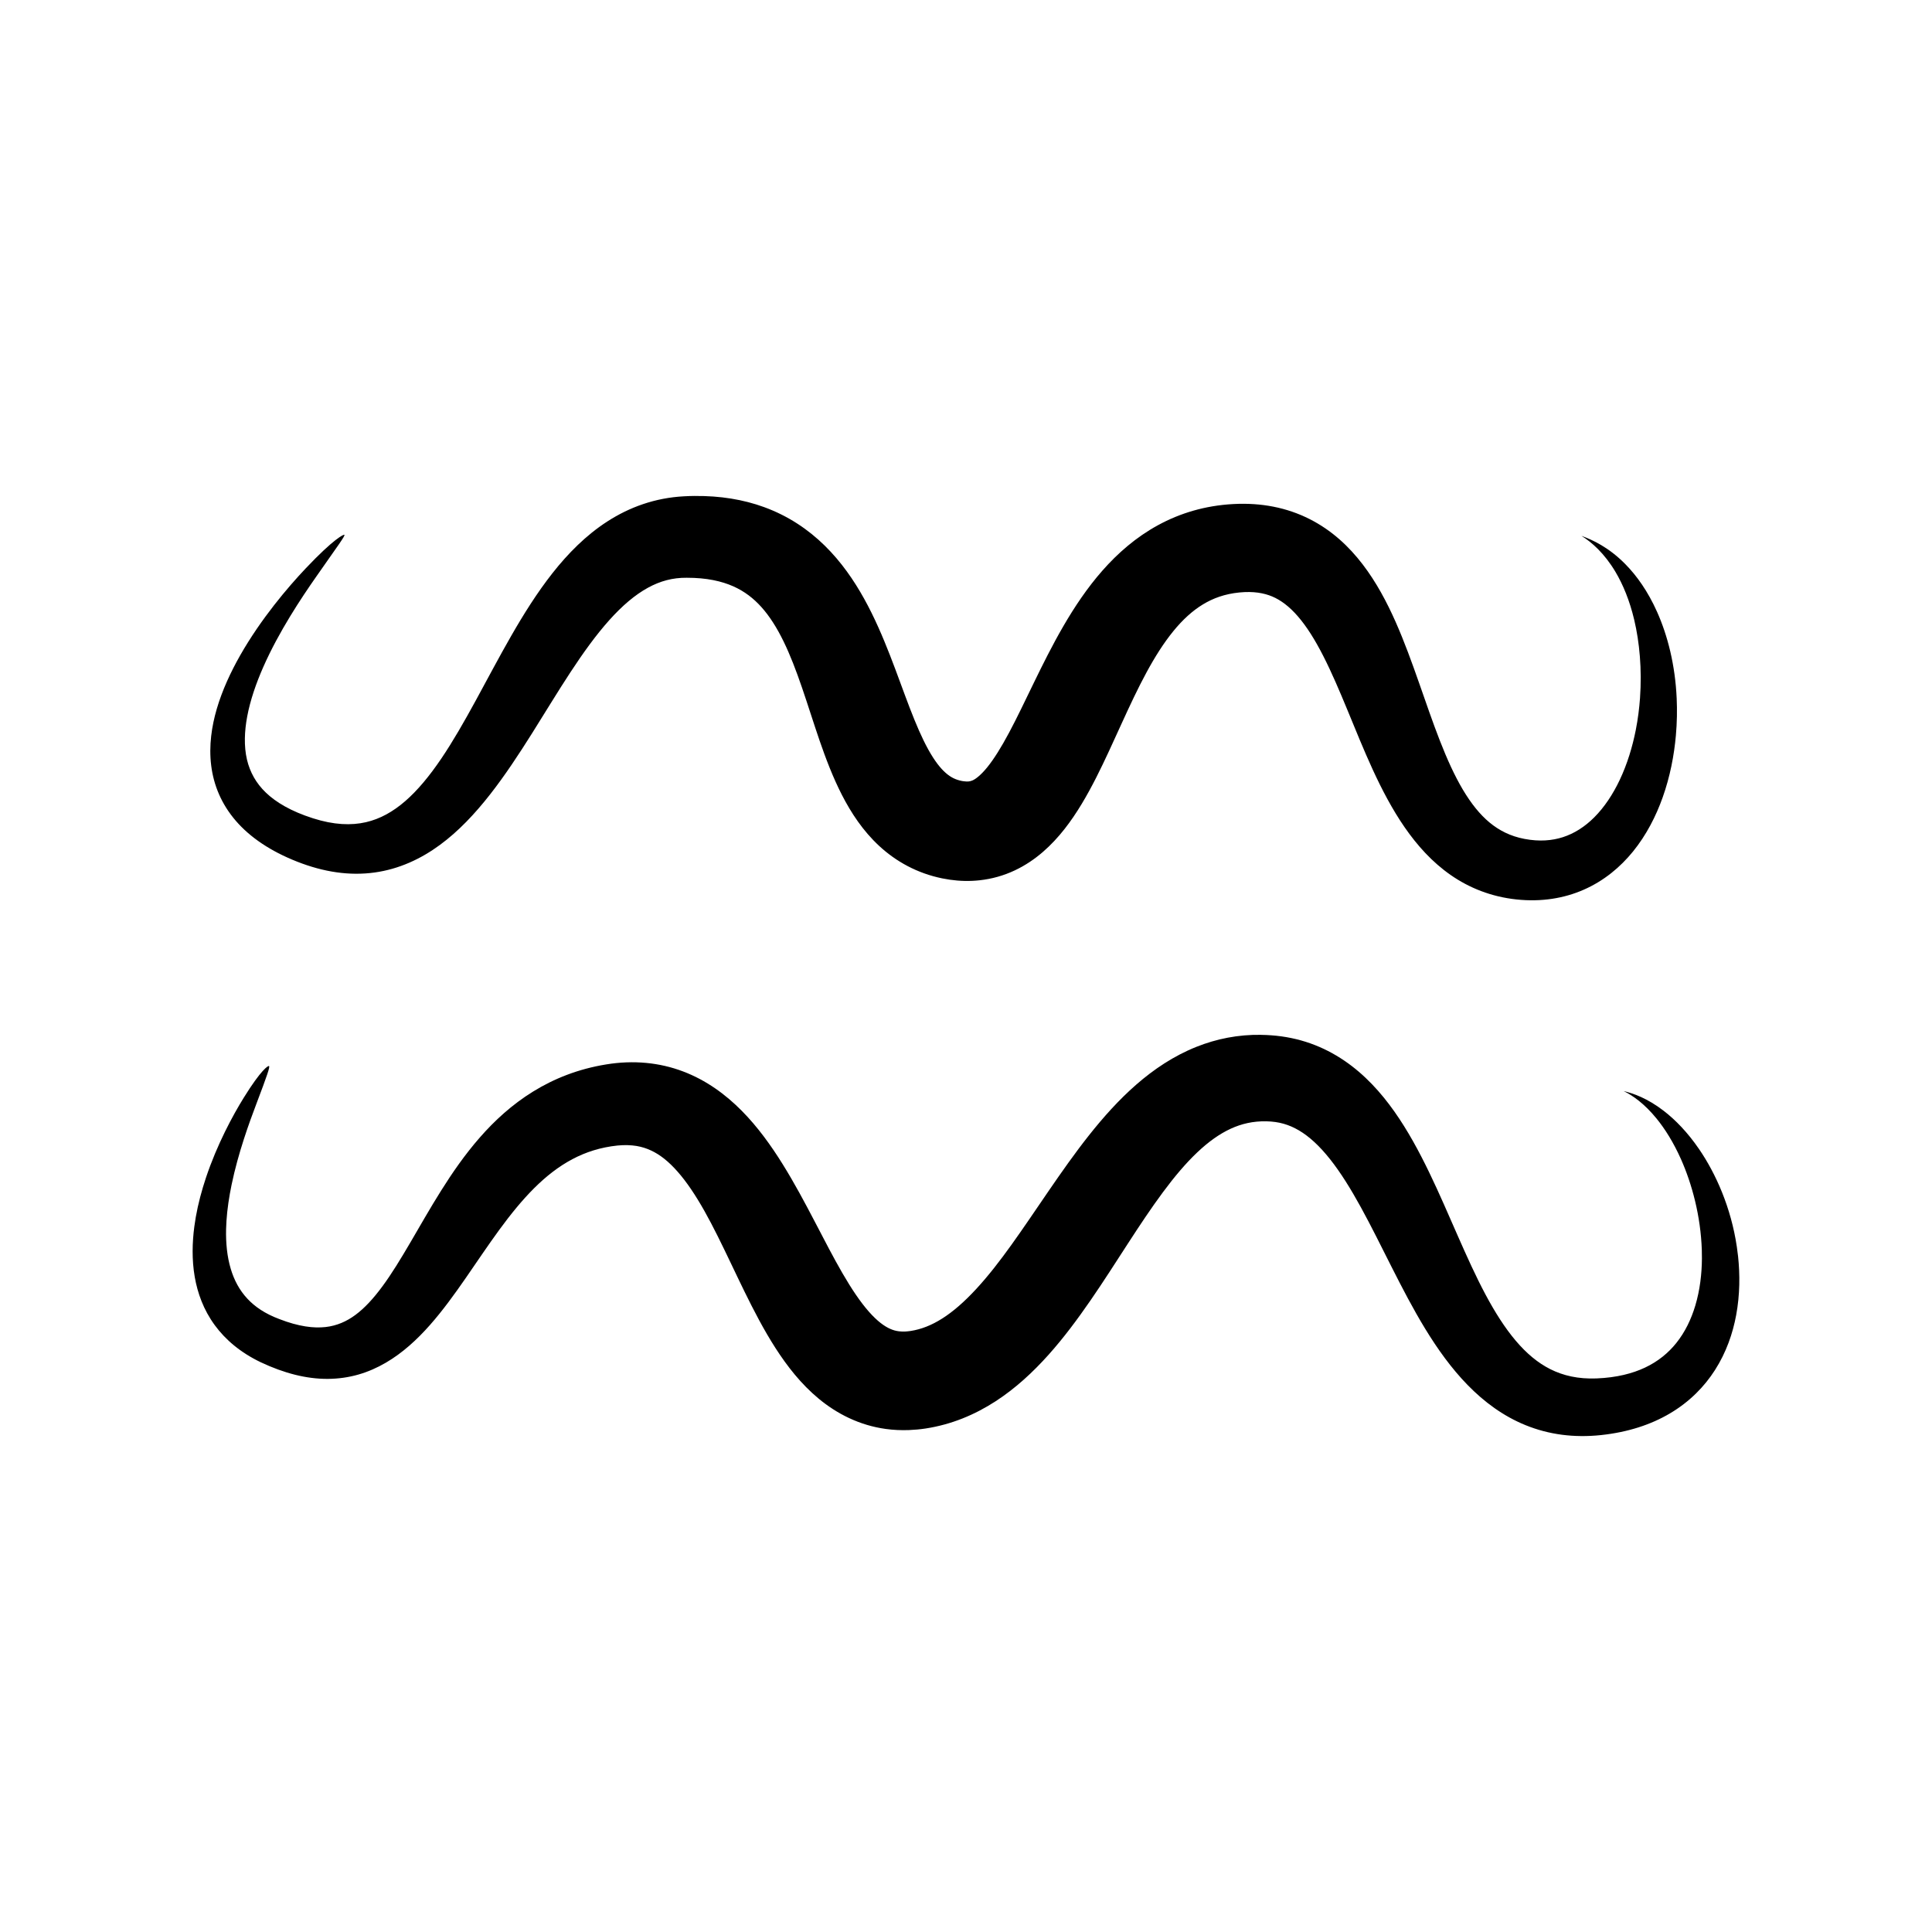
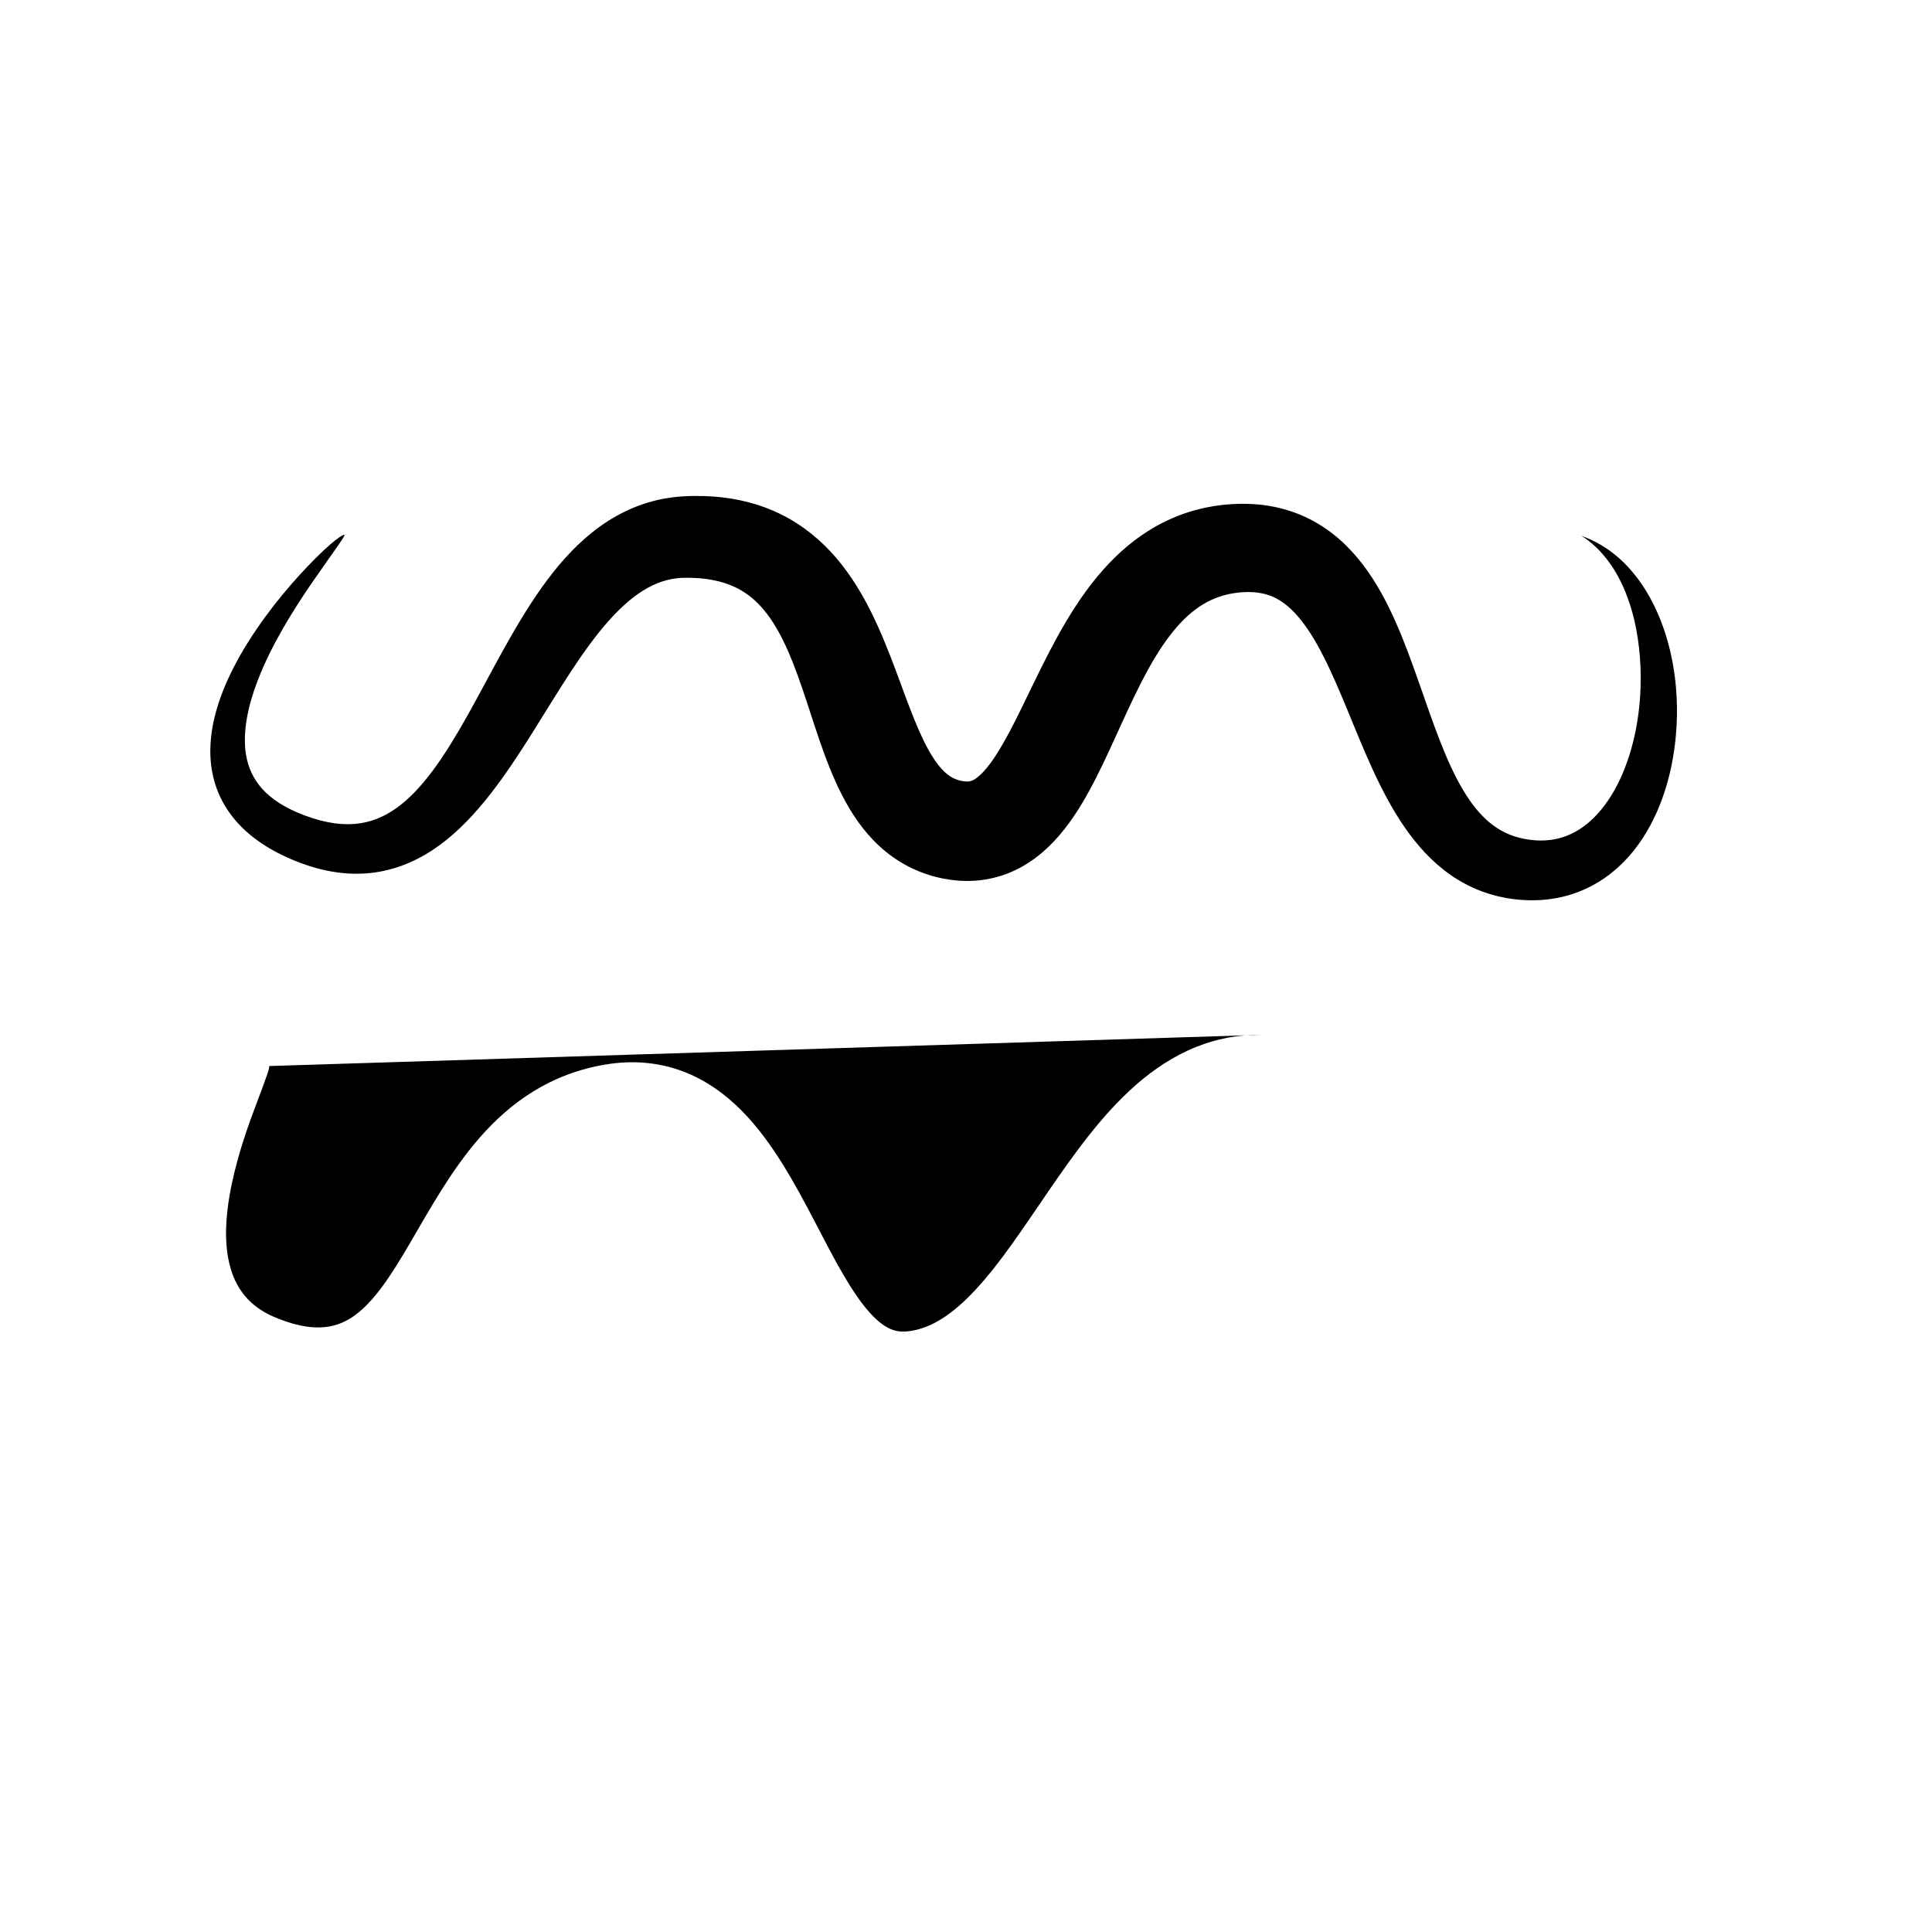
<svg xmlns="http://www.w3.org/2000/svg" fill="#000000" width="800px" height="800px" version="1.1" viewBox="144 144 512 512">
-   <path d="m328.16 275.43c-0.953 0.008-1.918 0.039-2.894 0.094-7.746 0.414-14.469 2.91-20.262 6.633-5.758 3.703-10.52 8.574-14.555 13.688-4.094 5.191-7.703 10.969-10.941 16.609-3.231 5.625-6.508 11.844-9.406 17.152-3.109 5.691-6.055 10.848-9.141 15.41-3.176 4.691-6.309 8.457-9.555 11.277-1.656 1.438-3.324 2.609-5.019 3.531-1.727 0.938-3.519 1.633-5.402 2.066-3.894 0.898-8.484 0.742-14.051-1.035-2.957-0.945-5.391-2.008-7.398-3.129-2.078-1.156-3.727-2.387-5.039-3.641-1.363-1.301-2.406-2.668-3.207-4.074-0.84-1.477-1.441-3.035-1.832-4.676-0.426-1.801-0.59-3.695-0.562-5.648 0.031-1.875 0.242-3.82 0.621-5.836 0.812-4.309 2.348-8.762 4.262-13.098 4.156-9.422 10.109-18.332 13.984-23.871 5.879-8.406 7.754-10.902 7.508-11.148v-0.008c-0.145-0.152-2.711 0.934-10.254 8.906-4.75 5.019-11.867 13.383-17.359 23.035-2.504 4.406-4.754 9.23-6.211 14.207-0.684 2.344-1.199 4.742-1.477 7.172-0.289 2.527-0.336 5.191 0.012 7.902 0.316 2.481 0.965 5.027 2.066 7.547 1.055 2.414 2.516 4.785 4.457 7.035 1.867 2.164 4.16 4.184 6.926 6.031 2.668 1.781 5.766 3.391 9.359 4.801 7.016 2.75 13.844 3.781 20.508 2.856 3.188-0.445 6.246-1.328 9.172-2.598 2.859-1.238 5.555-2.824 8.098-4.695 4.938-3.621 9.312-8.281 13.344-13.434 3.914-5 7.543-10.52 11.078-16.137 3.449-5.481 6.812-11.066 10.234-16.277 3.375-5.141 6.742-9.816 10.242-13.727 3.461-3.863 6.84-6.727 10.242-8.59 3.269-1.793 6.598-2.684 10.262-2.648 5.344-0.012 9.309 0.918 12.34 2.262 2.988 1.324 5.402 3.195 7.5 5.539 2.141 2.394 4.051 5.394 5.824 9.023 1.789 3.66 3.348 7.754 4.891 12.25 1.664 4.852 3 9.188 4.664 14.043 1.648 4.781 3.543 9.781 5.934 14.445 2.43 4.738 5.566 9.523 9.879 13.512 2.207 2.039 4.695 3.844 7.508 5.324 2.848 1.496 5.91 2.598 9.172 3.266 0.68 0.133 1.367 0.258 2.047 0.355 2.613 0.379 5.246 0.441 7.883 0.152 3.277-0.359 6.379-1.242 9.27-2.598 2.816-1.32 5.305-3.016 7.508-4.922 2.156-1.863 4.051-3.934 5.738-6.082 3.262-4.148 5.981-8.898 8.375-13.609 2.34-4.606 4.562-9.574 6.723-14.297 2.16-4.727 4.277-9.277 6.582-13.531 2.273-4.199 4.617-7.894 7.144-10.992 2.488-3.051 5.066-5.398 7.824-7.074 2.691-1.637 5.816-2.789 9.672-3.168 3.766-0.371 6.519 0.152 8.699 1.062 1.145 0.484 2.266 1.141 3.387 1.996 1.133 0.867 2.269 1.945 3.414 3.266 2.344 2.707 4.543 6.219 6.731 10.508 2.211 4.332 4.262 9.141 6.375 14.258 2.133 5.164 4.305 10.574 6.699 15.785 2.457 5.344 5.195 10.578 8.453 15.301 3.371 4.887 7.34 9.285 12.203 12.676 2.504 1.746 5.199 3.184 8.098 4.281 2.965 1.125 6.07 1.863 9.32 2.215 6.719 0.719 12.707-0.312 17.852-2.566 5.461-2.391 9.762-6.055 13.059-10.105 3.59-4.414 6.125-9.434 7.871-14.336 1.988-5.57 3.051-11.238 3.512-16.434 0.309-3.457 0.352-6.754 0.215-9.82-0.391-8.836-2.391-16.668-5.188-22.926-2.434-5.457-5.402-9.605-8.414-12.664-4.402-4.473-8.715-6.449-11.633-7.5 2.707 1.676 6.074 4.606 9.012 9.547 1.992 3.352 3.746 7.555 4.969 12.703 1.402 5.918 2.078 13.07 1.535 20.742-0.191 2.68-0.547 5.527-1.121 8.453-0.871 4.418-2.246 9-4.269 13.266-1.793 3.777-4.043 7.195-6.75 9.898-2.469 2.465-5.246 4.262-8.316 5.246-2.824 0.906-6.152 1.211-10.137 0.461-1.902-0.359-3.59-0.926-5.117-1.664-1.488-0.719-2.867-1.613-4.172-2.695-2.543-2.113-4.875-5.004-7.106-8.766-2.172-3.672-4.121-7.969-6.051-12.91-1.91-4.894-3.613-9.898-5.551-15.418-1.836-5.227-3.848-10.816-6.188-16.09-2.309-5.203-5.113-10.508-8.719-15.211-1.805-2.359-3.848-4.625-6.188-6.672-2.34-2.047-4.961-3.867-7.902-5.352-5.961-3.008-12.723-4.375-20.223-3.965-7.418 0.402-14.047 2.391-19.926 5.598-5.844 3.188-10.676 7.43-14.719 12.023-4.059 4.609-7.438 9.699-10.332 14.68-2.922 5.031-5.504 10.23-7.805 14.957-2.434 5.004-4.453 9.273-6.582 13.266-2.156 4.039-4.051 7.062-5.844 9.27-0.891 1.094-1.672 1.867-2.332 2.422-0.664 0.555-1.156 0.848-1.523 1.012-0.348 0.152-0.668 0.238-1.004 0.277-0.289 0.039-0.699 0.039-1.289-0.039-0.156-0.02-0.328-0.059-0.512-0.074-0.898-0.172-1.645-0.438-2.293-0.758-0.645-0.32-1.305-0.754-1.996-1.359-1.414-1.23-2.961-3.18-4.656-6.238-1.672-3.023-3.231-6.664-4.922-11.051-1.641-4.262-3.309-9.016-5.234-13.945-1.895-4.852-4.09-10.004-6.82-14.926-2.727-4.922-6.098-9.812-10.441-14.082-4.394-4.316-9.684-7.883-16.059-10.215-5.578-2.039-11.691-3.023-18.363-2.961zm150.08 142.81c-6.113-0.094-11.844 1.055-17.172 3.18-6.031 2.406-11.309 5.965-15.941 10.008-4.644 4.051-8.789 8.707-12.535 13.441-3.781 4.773-7.336 9.852-10.648 14.68-7.141 10.422-12.801 19.07-19.219 26.027-3.176 3.441-6.137 6.008-8.992 7.824-2.891 1.836-5.633 2.887-8.383 3.316-0.543 0.074-1.035 0.133-1.477 0.152-0.609 0.02-1.152 0-1.633-0.059-0.801-0.094-1.551-0.305-2.312-0.641-0.766-0.336-1.621-0.836-2.578-1.586-0.953-0.75-1.988-1.727-3.102-2.992-2.238-2.543-4.512-5.902-6.977-10.156-2.445-4.219-4.766-8.75-7.418-13.824-2.539-4.863-5.34-10.113-8.422-15.066-3.066-4.93-6.617-9.891-10.863-14.18-4.266-4.309-9.383-8.094-15.566-10.43-3.09-1.168-6.352-1.934-9.789-2.254-3.438-0.32-6.961-0.191-10.566 0.402-7.394 1.195-13.805 3.75-19.375 7.191-5.582 3.449-10.195 7.695-14.121 12.184-3.953 4.516-7.305 9.379-10.234 14.043-2.926 4.652-5.731 9.602-8.156 13.746-2.602 4.441-4.938 8.277-7.359 11.57-2.473 3.367-4.82 5.879-7.203 7.644-1.211 0.898-2.434 1.598-3.699 2.125-1.289 0.539-2.684 0.918-4.223 1.094-1.578 0.172-3.352 0.152-5.352-0.172-2.059-0.324-4.34-0.949-6.867-1.93-3.836-1.422-6.531-3.309-8.473-5.383-2.133-2.277-3.535-4.945-4.43-7.93-0.992-3.312-1.32-6.922-1.238-10.508 0.016-0.73 0.051-1.461 0.098-2.184 0.211-3.199 0.707-6.441 1.359-9.594 1.742-8.434 4.707-16.539 6.574-21.461 2.902-7.656 3.644-9.82 3.344-10.008l-0.016 0.004c-0.207-0.133-2.047 0.922-6.66 8.363-2.887 4.656-7.074 12.355-10.047 21.266-1.098 3.293-2.055 6.816-2.688 10.43-0.145 0.82-0.273 1.66-0.383 2.508-0.539 4.102-0.691 8.703 0.117 13.344 0.738 4.223 2.301 8.668 5.305 12.762 2.801 3.824 6.766 7.227 12.172 9.82 3.078 1.453 6.109 2.566 9.102 3.316 2.926 0.73 5.812 1.109 8.668 1.094 2.797-0.016 5.512-0.398 8.137-1.152 2.566-0.738 4.981-1.809 7.262-3.141 4.43-2.582 8.27-6.113 11.73-10.035 3.359-3.809 6.461-8.098 9.465-12.438 2.977-4.297 5.816-8.566 8.855-12.723 2.973-4.062 6-7.816 9.258-11.059 3.207-3.191 6.535-5.781 10.137-7.684 3.527-1.867 7.422-3.137 11.938-3.609 1.941-0.191 3.598-0.113 5.027 0.113 1.422 0.238 2.707 0.656 3.887 1.211 2.387 1.117 4.648 2.91 7.016 5.598 2.414 2.738 4.738 6.211 7.106 10.41 2.379 4.227 4.617 8.859 6.988 13.816 2.34 4.898 4.82 10.141 7.477 15.066 2.699 5 5.793 10.059 9.484 14.496 1.891 2.269 3.996 4.441 6.356 6.394 2.394 1.98 5.066 3.734 8.039 5.125 3.023 1.414 6.262 2.406 9.711 2.883 2.019 0.281 4.066 0.371 6.129 0.297 1.48-0.059 2.973-0.191 4.477-0.422 6.836-1.055 12.988-3.633 18.508-7.211 5.285-3.426 9.922-7.727 14.07-12.367 7.906-8.844 14.664-19.676 20.988-29.422 3.141-4.844 6.176-9.418 9.277-13.598 3.07-4.141 6.066-7.695 9.113-10.578 3.012-2.852 5.93-4.914 8.848-6.258 2.848-1.312 5.93-2.043 9.484-1.969 1.672 0.039 3.172 0.258 4.547 0.648 1.383 0.395 2.734 0.98 4.074 1.77 2.727 1.609 5.441 4.102 8.234 7.625 2.824 3.559 5.496 7.879 8.188 12.781 2.731 4.973 5.344 10.289 8.109 15.754 2.801 5.539 5.703 11.141 8.914 16.402 3.297 5.398 6.961 10.512 11.219 14.879 4.426 4.543 9.484 8.27 15.379 10.668 6.188 2.512 12.855 3.383 19.984 2.629 7.25-0.773 13.289-2.805 18.234-5.719 5.305-3.125 9.195-7.168 11.965-11.492 3.023-4.719 4.742-9.785 5.629-14.574 1.016-5.465 1.008-10.816 0.512-15.539-0.094-0.879-0.211-1.742-0.336-2.59-1.535-10.406-5.578-19.414-10.016-25.891-3.051-4.453-6.285-7.746-9.309-10.086-4.367-3.379-8.141-4.676-10.668-5.273 2.375 1.152 5.488 3.312 8.719 7.281 2.231 2.738 4.488 6.309 6.477 10.773 2.906 6.531 5.215 15.012 5.519 24.07 0.023 0.734 0.035 1.484 0.027 2.234-0.027 4.062-0.52 8.359-1.75 12.477-1.082 3.613-2.711 7.027-5.039 9.93-2.102 2.621-4.805 4.875-8.305 6.523-3.266 1.535-7.445 2.648-12.832 2.863-4.891 0.191-8.867-0.754-12.262-2.461-3.273-1.645-6.285-4.148-9.172-7.559-2.816-3.332-5.441-7.43-8.031-12.289-2.527-4.75-4.867-9.93-7.34-15.547-2.344-5.328-4.883-11.246-7.547-16.758-2.648-5.481-5.66-11.074-9.23-16.129-3.539-5.004-7.844-9.797-13.273-13.48-2.719-1.844-5.703-3.406-8.973-4.566-3.269-1.156-6.742-1.883-10.41-2.144-0.891-0.059-1.762-0.113-2.637-0.113z" />
+   <path d="m328.16 275.43c-0.953 0.008-1.918 0.039-2.894 0.094-7.746 0.414-14.469 2.91-20.262 6.633-5.758 3.703-10.52 8.574-14.555 13.688-4.094 5.191-7.703 10.969-10.941 16.609-3.231 5.625-6.508 11.844-9.406 17.152-3.109 5.691-6.055 10.848-9.141 15.41-3.176 4.691-6.309 8.457-9.555 11.277-1.656 1.438-3.324 2.609-5.019 3.531-1.727 0.938-3.519 1.633-5.402 2.066-3.894 0.898-8.484 0.742-14.051-1.035-2.957-0.945-5.391-2.008-7.398-3.129-2.078-1.156-3.727-2.387-5.039-3.641-1.363-1.301-2.406-2.668-3.207-4.074-0.84-1.477-1.441-3.035-1.832-4.676-0.426-1.801-0.59-3.695-0.562-5.648 0.031-1.875 0.242-3.82 0.621-5.836 0.812-4.309 2.348-8.762 4.262-13.098 4.156-9.422 10.109-18.332 13.984-23.871 5.879-8.406 7.754-10.902 7.508-11.148v-0.008c-0.145-0.152-2.711 0.934-10.254 8.906-4.75 5.019-11.867 13.383-17.359 23.035-2.504 4.406-4.754 9.23-6.211 14.207-0.684 2.344-1.199 4.742-1.477 7.172-0.289 2.527-0.336 5.191 0.012 7.902 0.316 2.481 0.965 5.027 2.066 7.547 1.055 2.414 2.516 4.785 4.457 7.035 1.867 2.164 4.16 4.184 6.926 6.031 2.668 1.781 5.766 3.391 9.359 4.801 7.016 2.75 13.844 3.781 20.508 2.856 3.188-0.445 6.246-1.328 9.172-2.598 2.859-1.238 5.555-2.824 8.098-4.695 4.938-3.621 9.312-8.281 13.344-13.434 3.914-5 7.543-10.52 11.078-16.137 3.449-5.481 6.812-11.066 10.234-16.277 3.375-5.141 6.742-9.816 10.242-13.727 3.461-3.863 6.84-6.727 10.242-8.59 3.269-1.793 6.598-2.684 10.262-2.648 5.344-0.012 9.309 0.918 12.34 2.262 2.988 1.324 5.402 3.195 7.5 5.539 2.141 2.394 4.051 5.394 5.824 9.023 1.789 3.66 3.348 7.754 4.891 12.25 1.664 4.852 3 9.188 4.664 14.043 1.648 4.781 3.543 9.781 5.934 14.445 2.43 4.738 5.566 9.523 9.879 13.512 2.207 2.039 4.695 3.844 7.508 5.324 2.848 1.496 5.91 2.598 9.172 3.266 0.68 0.133 1.367 0.258 2.047 0.355 2.613 0.379 5.246 0.441 7.883 0.152 3.277-0.359 6.379-1.242 9.27-2.598 2.816-1.32 5.305-3.016 7.508-4.922 2.156-1.863 4.051-3.934 5.738-6.082 3.262-4.148 5.981-8.898 8.375-13.609 2.34-4.606 4.562-9.574 6.723-14.297 2.16-4.727 4.277-9.277 6.582-13.531 2.273-4.199 4.617-7.894 7.144-10.992 2.488-3.051 5.066-5.398 7.824-7.074 2.691-1.637 5.816-2.789 9.672-3.168 3.766-0.371 6.519 0.152 8.699 1.062 1.145 0.484 2.266 1.141 3.387 1.996 1.133 0.867 2.269 1.945 3.414 3.266 2.344 2.707 4.543 6.219 6.731 10.508 2.211 4.332 4.262 9.141 6.375 14.258 2.133 5.164 4.305 10.574 6.699 15.785 2.457 5.344 5.195 10.578 8.453 15.301 3.371 4.887 7.34 9.285 12.203 12.676 2.504 1.746 5.199 3.184 8.098 4.281 2.965 1.125 6.07 1.863 9.32 2.215 6.719 0.719 12.707-0.312 17.852-2.566 5.461-2.391 9.762-6.055 13.059-10.105 3.59-4.414 6.125-9.434 7.871-14.336 1.988-5.57 3.051-11.238 3.512-16.434 0.309-3.457 0.352-6.754 0.215-9.82-0.391-8.836-2.391-16.668-5.188-22.926-2.434-5.457-5.402-9.605-8.414-12.664-4.402-4.473-8.715-6.449-11.633-7.5 2.707 1.676 6.074 4.606 9.012 9.547 1.992 3.352 3.746 7.555 4.969 12.703 1.402 5.918 2.078 13.07 1.535 20.742-0.191 2.68-0.547 5.527-1.121 8.453-0.871 4.418-2.246 9-4.269 13.266-1.793 3.777-4.043 7.195-6.75 9.898-2.469 2.465-5.246 4.262-8.316 5.246-2.824 0.906-6.152 1.211-10.137 0.461-1.902-0.359-3.59-0.926-5.117-1.664-1.488-0.719-2.867-1.613-4.172-2.695-2.543-2.113-4.875-5.004-7.106-8.766-2.172-3.672-4.121-7.969-6.051-12.91-1.91-4.894-3.613-9.898-5.551-15.418-1.836-5.227-3.848-10.816-6.188-16.09-2.309-5.203-5.113-10.508-8.719-15.211-1.805-2.359-3.848-4.625-6.188-6.672-2.34-2.047-4.961-3.867-7.902-5.352-5.961-3.008-12.723-4.375-20.223-3.965-7.418 0.402-14.047 2.391-19.926 5.598-5.844 3.188-10.676 7.43-14.719 12.023-4.059 4.609-7.438 9.699-10.332 14.68-2.922 5.031-5.504 10.23-7.805 14.957-2.434 5.004-4.453 9.273-6.582 13.266-2.156 4.039-4.051 7.062-5.844 9.27-0.891 1.094-1.672 1.867-2.332 2.422-0.664 0.555-1.156 0.848-1.523 1.012-0.348 0.152-0.668 0.238-1.004 0.277-0.289 0.039-0.699 0.039-1.289-0.039-0.156-0.02-0.328-0.059-0.512-0.074-0.898-0.172-1.645-0.438-2.293-0.758-0.645-0.32-1.305-0.754-1.996-1.359-1.414-1.23-2.961-3.18-4.656-6.238-1.672-3.023-3.231-6.664-4.922-11.051-1.641-4.262-3.309-9.016-5.234-13.945-1.895-4.852-4.09-10.004-6.82-14.926-2.727-4.922-6.098-9.812-10.441-14.082-4.394-4.316-9.684-7.883-16.059-10.215-5.578-2.039-11.691-3.023-18.363-2.961zm150.08 142.81c-6.113-0.094-11.844 1.055-17.172 3.18-6.031 2.406-11.309 5.965-15.941 10.008-4.644 4.051-8.789 8.707-12.535 13.441-3.781 4.773-7.336 9.852-10.648 14.68-7.141 10.422-12.801 19.07-19.219 26.027-3.176 3.441-6.137 6.008-8.992 7.824-2.891 1.836-5.633 2.887-8.383 3.316-0.543 0.074-1.035 0.133-1.477 0.152-0.609 0.02-1.152 0-1.633-0.059-0.801-0.094-1.551-0.305-2.312-0.641-0.766-0.336-1.621-0.836-2.578-1.586-0.953-0.75-1.988-1.727-3.102-2.992-2.238-2.543-4.512-5.902-6.977-10.156-2.445-4.219-4.766-8.75-7.418-13.824-2.539-4.863-5.34-10.113-8.422-15.066-3.066-4.93-6.617-9.891-10.863-14.18-4.266-4.309-9.383-8.094-15.566-10.43-3.09-1.168-6.352-1.934-9.789-2.254-3.438-0.32-6.961-0.191-10.566 0.402-7.394 1.195-13.805 3.75-19.375 7.191-5.582 3.449-10.195 7.695-14.121 12.184-3.953 4.516-7.305 9.379-10.234 14.043-2.926 4.652-5.731 9.602-8.156 13.746-2.602 4.441-4.938 8.277-7.359 11.57-2.473 3.367-4.82 5.879-7.203 7.644-1.211 0.898-2.434 1.598-3.699 2.125-1.289 0.539-2.684 0.918-4.223 1.094-1.578 0.172-3.352 0.152-5.352-0.172-2.059-0.324-4.34-0.949-6.867-1.93-3.836-1.422-6.531-3.309-8.473-5.383-2.133-2.277-3.535-4.945-4.43-7.93-0.992-3.312-1.32-6.922-1.238-10.508 0.016-0.73 0.051-1.461 0.098-2.184 0.211-3.199 0.707-6.441 1.359-9.594 1.742-8.434 4.707-16.539 6.574-21.461 2.902-7.656 3.644-9.82 3.344-10.008l-0.016 0.004z" />
</svg>